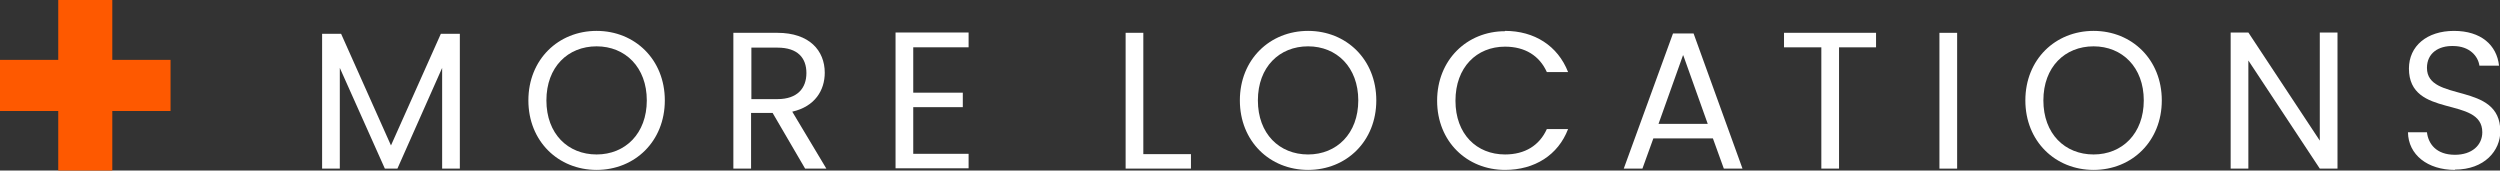
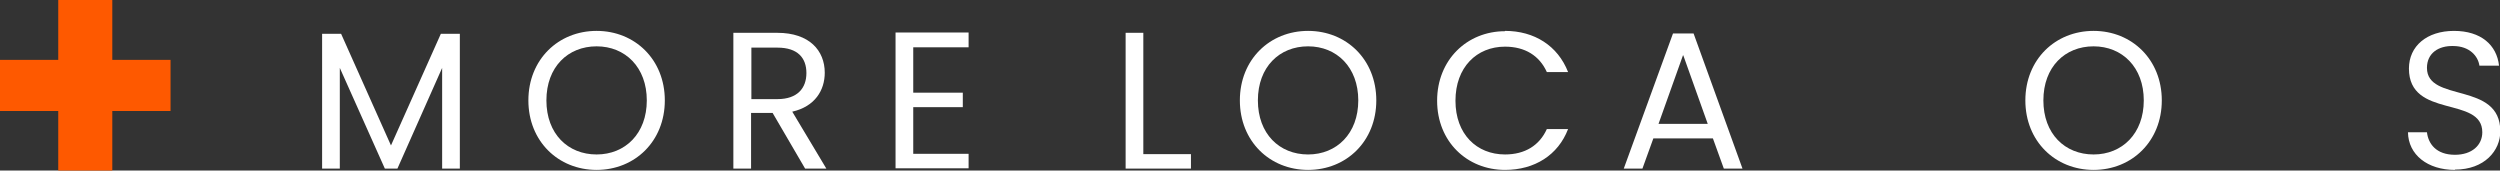
<svg xmlns="http://www.w3.org/2000/svg" id="Layer_2" data-name="Layer 2" viewBox="0 0 77.69 5.3">
  <rect x="0" y="0" width="77.69" height="5.3" fill="#333333" stroke="none" />
  <defs>
    <style> .cls-1 { fill: #fff; } .cls-1, .cls-2 { stroke-width: 0px; } .cls-2 { fill: #fe5900; } </style>
  </defs>
  <g id="Layer_1-2" data-name="Layer 1">
    <g>
      <path class="cls-1" d="m10.01,1.05h.59l1.55,3.47,1.55-3.47h.59v4.19h-.55v-3.13l-1.39,3.13h-.39l-1.4-3.13v3.13h-.55V1.05Z" />
      <path class="cls-1" d="m18.54,5.28c-1.19,0-2.12-.89-2.12-2.16s.93-2.16,2.12-2.16,2.12.89,2.12,2.16-.93,2.16-2.12,2.16Zm0-.48c.89,0,1.56-.65,1.56-1.68s-.67-1.68-1.56-1.68-1.56.64-1.56,1.68.67,1.68,1.56,1.68Z" />
      <path class="cls-1" d="m24.16,1.02c.99,0,1.47.55,1.47,1.24,0,.54-.3,1.05-1.01,1.21l1.06,1.77h-.66l-1.01-1.73h-.67v1.73h-.55V1.02h1.36Zm0,.46h-.81v1.6h.81c.62,0,.9-.34.9-.81s-.27-.79-.9-.79Z" />
      <path class="cls-1" d="m30.1,1.47h-1.72v1.41h1.54v.45h-1.54v1.45h1.72v.45h-2.27V1.01h2.27v.45Z" />
      <path class="cls-1" d="m35.53,1.02v3.77h1.48v.45h-2.03V1.02h.55Z" />
      <path class="cls-1" d="m40.65,5.28c-1.19,0-2.12-.89-2.12-2.16s.93-2.16,2.12-2.16,2.12.89,2.12,2.16-.93,2.16-2.12,2.16Zm0-.48c.89,0,1.56-.65,1.56-1.68s-.67-1.68-1.56-1.68-1.56.64-1.56,1.68.67,1.68,1.56,1.68Z" />
      <path class="cls-1" d="m46.77.96c.91,0,1.64.46,1.96,1.28h-.66c-.23-.51-.68-.79-1.3-.79-.88,0-1.54.64-1.54,1.68s.66,1.67,1.54,1.67c.62,0,1.07-.28,1.3-.79h.66c-.31.81-1.04,1.27-1.96,1.27-1.18,0-2.11-.88-2.11-2.15s.93-2.16,2.11-2.16Z" />
      <path class="cls-1" d="m53.22,4.3h-1.84l-.34.94h-.58l1.53-4.2h.64l1.52,4.2h-.58l-.34-.94Zm-.92-2.58l-.76,2.13h1.53l-.76-2.13Z" />
-       <path class="cls-1" d="m55.44,1.02h2.86v.45h-1.15v3.77h-.55V1.47h-1.16v-.45Z" />
-       <path class="cls-1" d="m60.27,1.02h.55v4.22h-.55V1.02Z" />
      <path class="cls-1" d="m65.06,5.28c-1.19,0-2.12-.89-2.12-2.16s.93-2.16,2.12-2.16,2.12.89,2.12,2.16-.93,2.16-2.12,2.16Zm0-.48c.89,0,1.56-.65,1.56-1.68s-.67-1.68-1.56-1.68-1.56.64-1.56,1.68.67,1.68,1.56,1.68Z" />
-       <path class="cls-1" d="m72.64,1.01v4.23h-.55l-2.22-3.36v3.36h-.55V1.01h.55l2.22,3.36V1.01h.55Z" />
      <path class="cls-1" d="m76.29,5.28c-.85,0-1.45-.47-1.46-1.17h.59c.04.35.28.7.87.7.53,0,.85-.3.85-.7,0-1.14-2.28-.41-2.28-1.98,0-.7.56-1.17,1.4-1.17s1.33.44,1.4,1.08h-.61c-.04-.29-.3-.61-.82-.61-.45-.01-.81.22-.81.68,0,1.09,2.28.41,2.28,1.97,0,.6-.49,1.19-1.41,1.19Z" />
    </g>
    <polygon class="cls-2" points="1.81 0 1.81 1.86 0 1.86 0 3.45 1.81 3.45 1.81 5.3 3.49 5.3 3.49 3.45 5.3 3.45 5.3 1.86 3.49 1.86 3.49 0 1.81 0" />
  </g>
</svg>